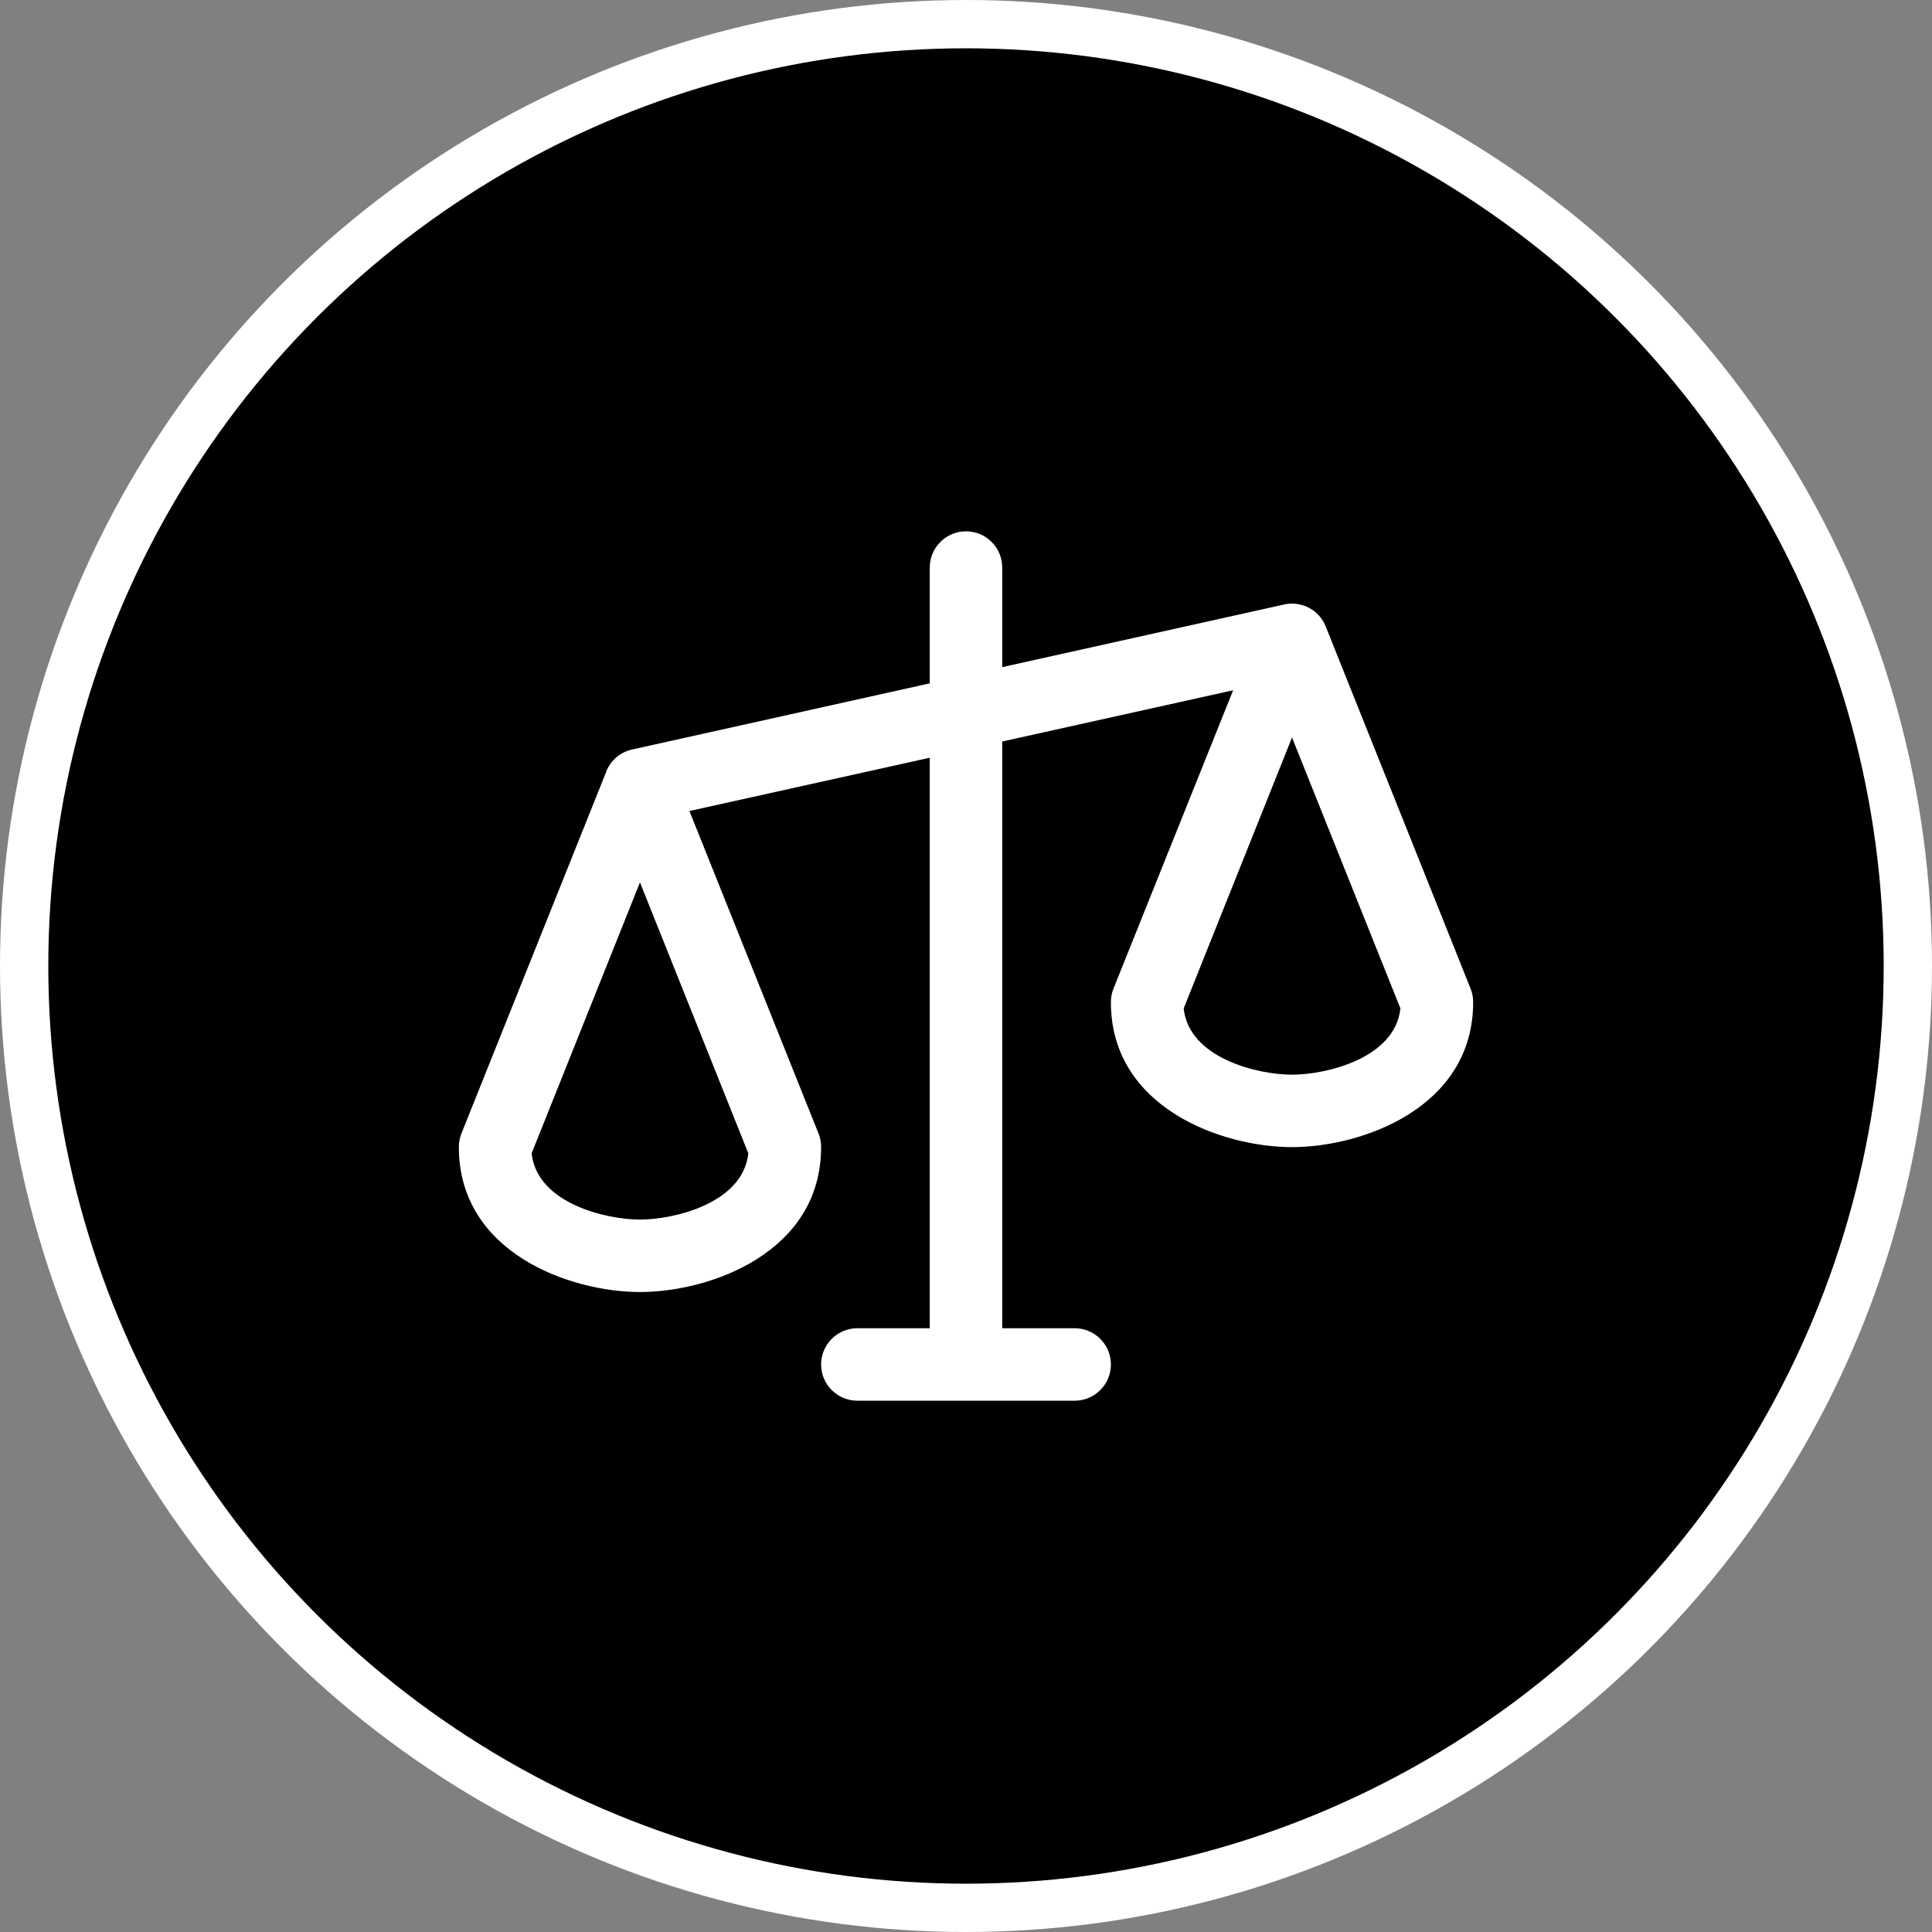
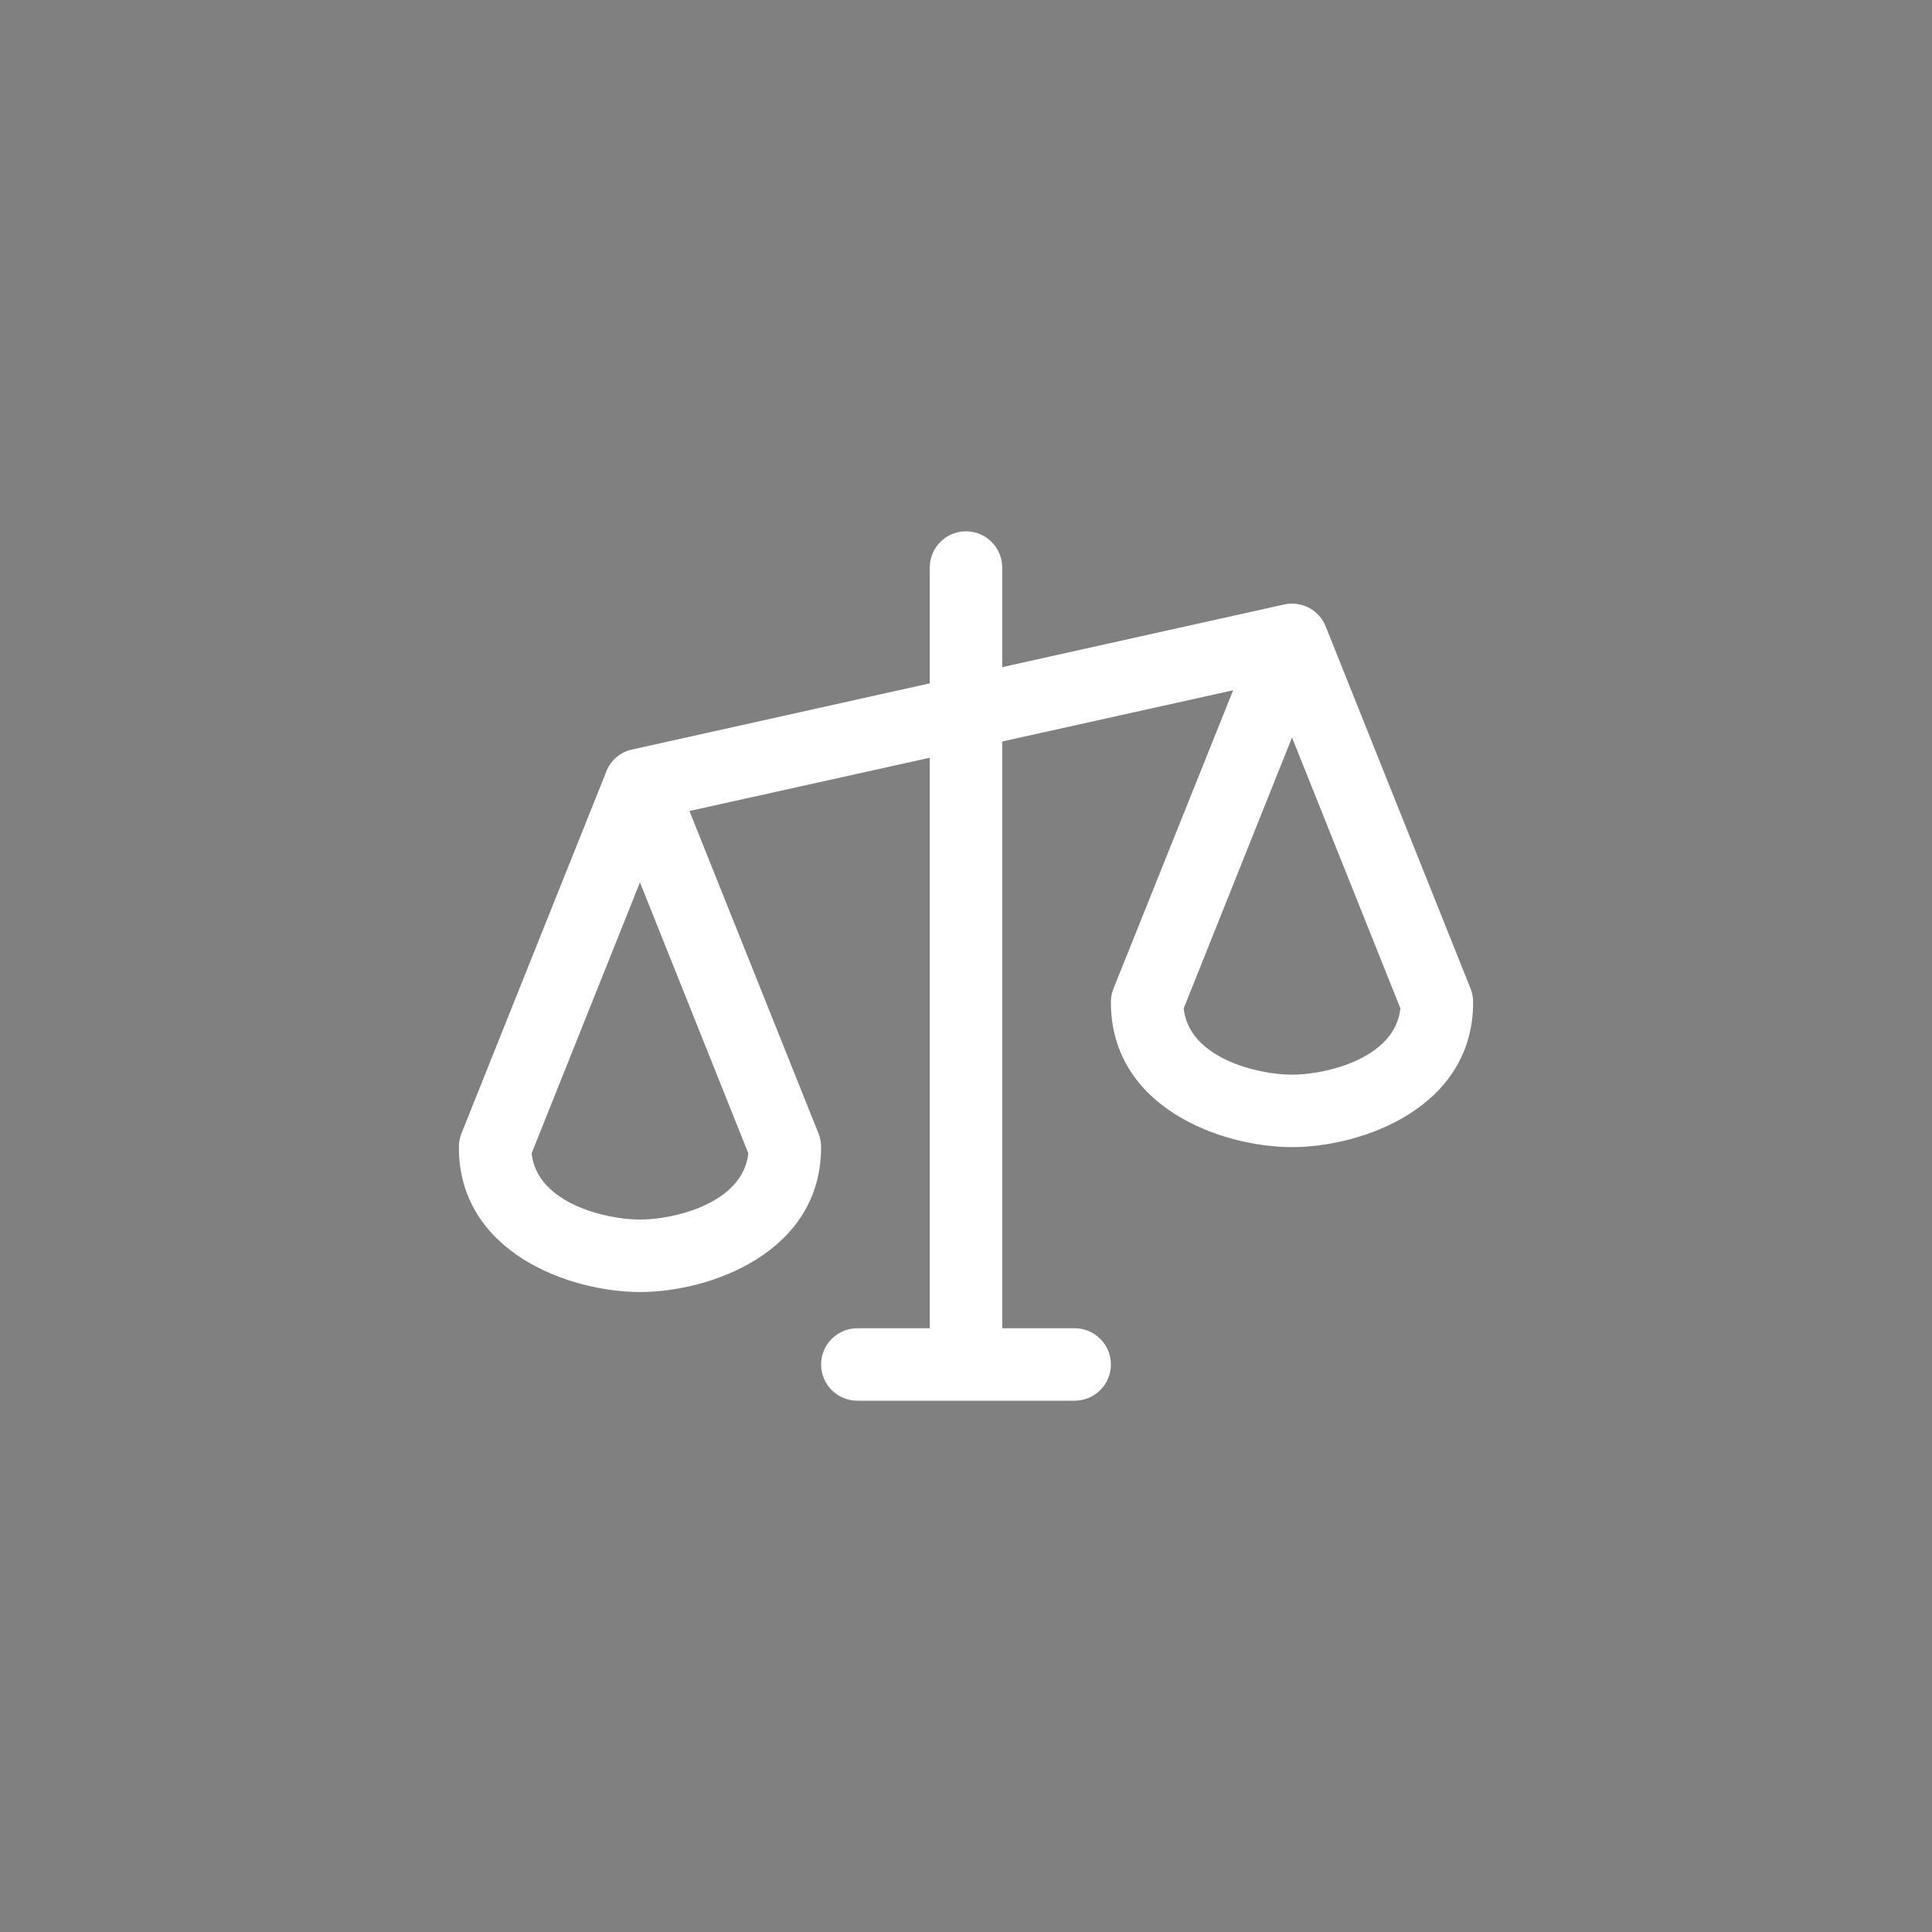
<svg xmlns="http://www.w3.org/2000/svg" width="40" height="40" viewBox="0 0 40 40" fill="none">
  <rect x="0" y="0" width="40" height="40" fill="#808080" stroke="none" />
-   <circle cx="20" cy="20" r="19.5" fill="black" stroke="white" />
  <path d="M30.447 20.469L27.447 12.969C27.381 12.803 27.258 12.667 27.101 12.584C26.943 12.501 26.762 12.476 26.588 12.515L20.75 13.812V11.75C20.75 11.551 20.671 11.36 20.53 11.22C20.39 11.079 20.199 11 20 11C19.801 11 19.61 11.079 19.47 11.22C19.329 11.36 19.25 11.551 19.25 11.75V14.148L13.087 15.518C12.968 15.544 12.857 15.599 12.764 15.677C12.671 15.756 12.599 15.856 12.553 15.969V15.974L9.553 23.469C9.518 23.558 9.499 23.654 9.5 23.75C9.5 25.935 11.801 26.75 13.25 26.75C14.699 26.75 17 25.935 17 23.75C17.001 23.654 16.983 23.558 16.947 23.469L14.274 16.791L19.25 15.688V27.5H17.75C17.551 27.5 17.36 27.579 17.22 27.72C17.079 27.86 17 28.051 17 28.25C17 28.449 17.079 28.64 17.22 28.78C17.36 28.921 17.551 29 17.75 29H22.25C22.449 29 22.64 28.921 22.78 28.78C22.921 28.64 23 28.449 23 28.25C23 28.051 22.921 27.86 22.78 27.72C22.64 27.579 22.449 27.5 22.25 27.5H20.75V15.352L25.531 14.291L23.053 20.469C23.018 20.558 22.999 20.654 23 20.75C23 22.935 25.301 23.75 26.75 23.75C28.199 23.75 30.5 22.935 30.5 20.75C30.501 20.654 30.483 20.558 30.447 20.469ZM13.25 25.25C12.544 25.25 11.116 24.912 11.007 23.878L13.25 18.269L15.493 23.878C15.384 24.912 13.956 25.25 13.25 25.25ZM26.75 22.25C26.044 22.25 24.616 21.912 24.507 20.878L26.75 15.269L28.994 20.878C28.884 21.912 27.456 22.25 26.75 22.25Z" fill="white" />
</svg>